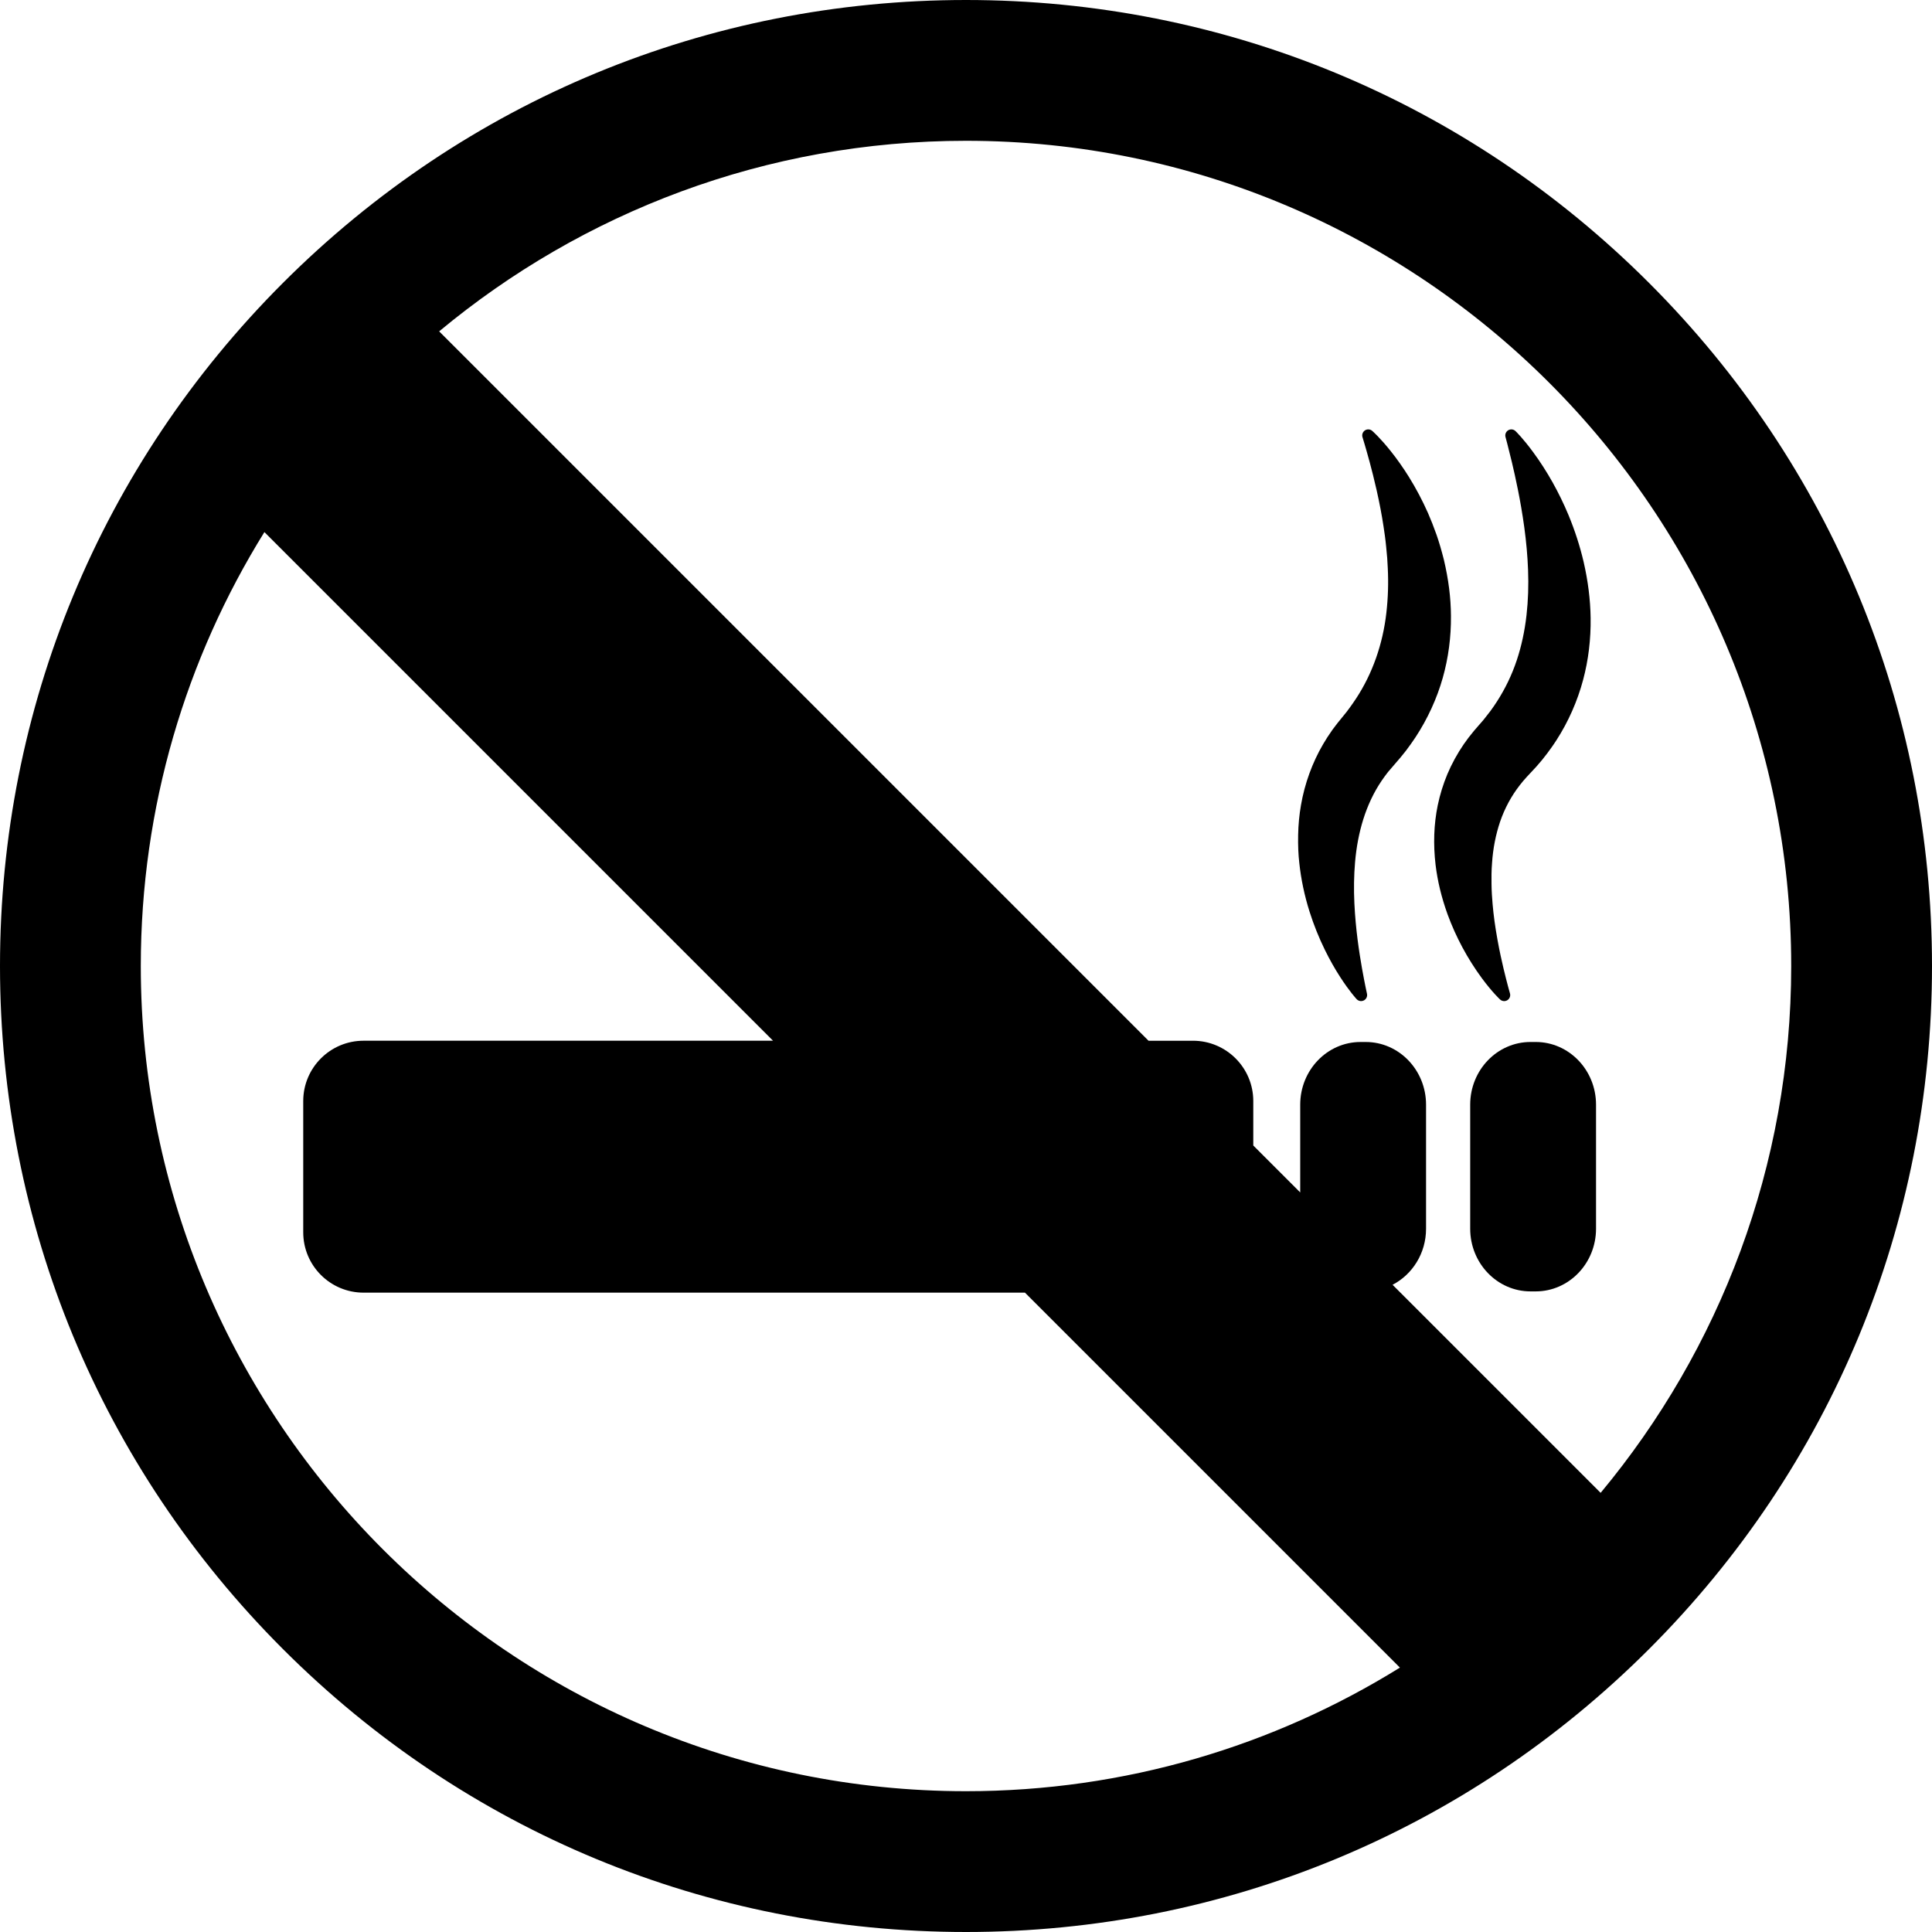
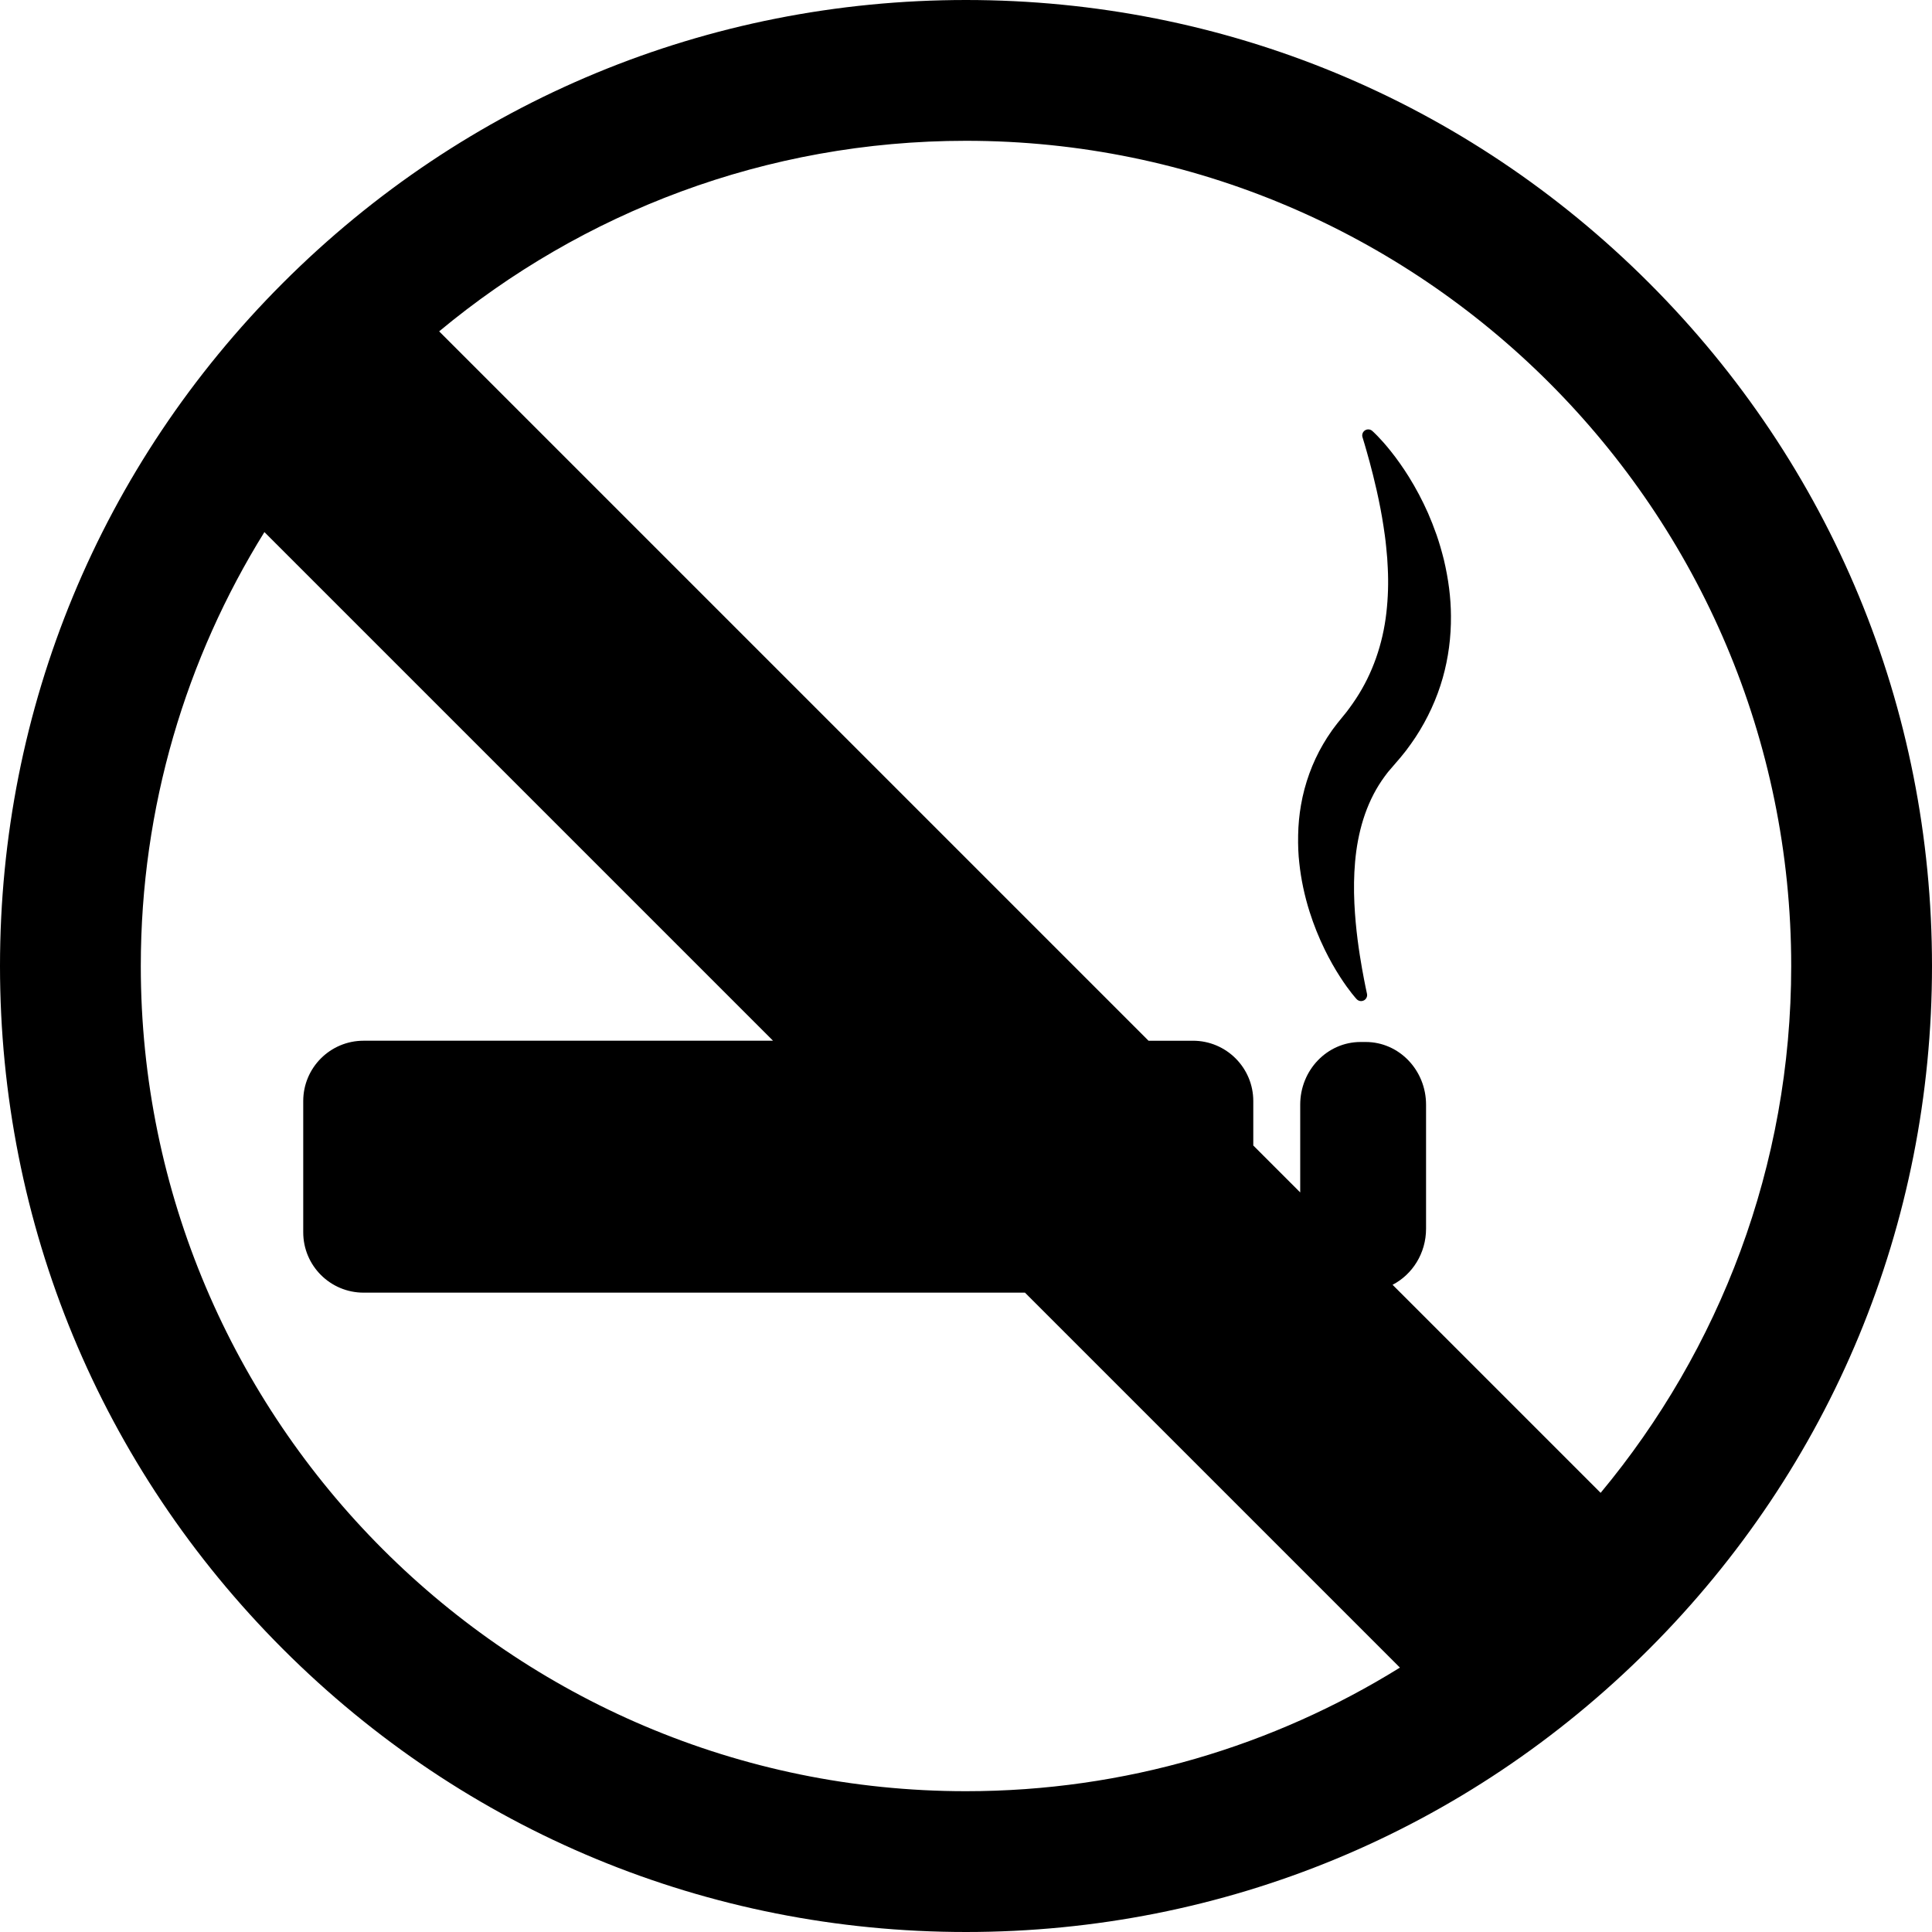
<svg xmlns="http://www.w3.org/2000/svg" version="1.1" id="Capa_1" x="0px" y="0px" width="480.266px" height="480.266px" viewBox="0 0 480.266 480.266" style="enable-background:new 0 0 480.266 480.266;" xml:space="preserve">
  <g>
    <g id="_x33_8_7_">
      <g>
-         <path d="M372.899,248.462c0.285,0.261,0.648,0.396,1.016,0.396c0.272,0,0.547-0.074,0.792-0.227     c0.572-0.355,0.836-1.049,0.647-1.695c-0.007-0.021-0.681-2.341-1.61-6.22c-0.428-1.822-0.982-4.271-1.483-7.055     c-0.601-3.325-0.99-6.173-1.227-8.961c-0.123-1.454-0.251-3.182-0.266-4.987c-0.022-1.41-0.028-3.271,0.132-5.183     c0.238-3.596,0.911-7.048,1.996-10.255c1.141-3.335,2.799-6.408,4.932-9.135c0.568-0.729,1.148-1.413,1.715-2.023l2.357-2.532     l1.416-1.652l1.257-1.604c0.676-0.904,1.555-2.105,2.357-3.367c2.93-4.535,5.216-9.715,6.612-14.976     c1.315-4.915,1.942-10.097,1.863-15.397c-0.063-4.49-0.647-9.169-1.739-13.909c-0.904-3.88-2.167-7.792-3.755-11.631     c-2.366-5.667-5.314-10.921-8.763-15.616c-2.543-3.469-4.342-5.203-4.417-5.274c-0.488-0.468-1.228-0.554-1.807-0.204     c-0.58,0.346-0.855,1.037-0.676,1.688c0.006,0.023,0.649,2.354,1.585,6.258c0.881,3.724,2.16,9.452,3.082,16.18     c0.497,3.646,0.811,7.188,0.935,10.525c0.154,3.882,0.026,7.68-0.38,11.288c-0.449,3.979-1.263,7.75-2.418,11.211     c-1.21,3.635-2.873,7.098-4.943,10.298c-0.487,0.76-1.021,1.535-1.616,2.347l-1.701,2.178l-2.347,2.702     c-0.976,1.164-1.819,2.27-2.583,3.382c-1.604,2.345-2.968,4.832-4.057,7.4c-1.052,2.521-1.863,5.14-2.409,7.785     c-0.961,4.671-1.141,9.646-0.533,14.796c0.49,4.055,1.46,8.061,2.965,12.257c2.085,5.696,4.969,11.065,8.573,15.96     C370.978,246.684,372.823,248.391,372.899,248.462z" />
        <path d="M360.685,153.095c-0.027-4.508-0.604-9.073-1.765-13.975c-0.563-2.241-1.148-4.238-1.795-6.118     c-0.721-2.029-1.421-3.817-2.148-5.472c-1.399-3.147-2.998-6.17-4.752-8.988c-1.454-2.322-2.961-4.462-4.476-6.355     c-2.675-3.364-4.558-5.011-4.637-5.079c-0.507-0.439-1.243-0.489-1.807-0.121c-0.561,0.368-0.81,1.065-0.606,1.706     c0.007,0.022,0.729,2.319,1.775,6.164c0.522,1.959,1.137,4.323,1.737,7.005c0.725,3.227,1.283,6.156,1.707,8.963     c0.211,1.355,0.476,3.152,0.656,5.051c0.221,2.061,0.35,3.748,0.405,5.334c0.189,3.69,0.073,7.43-0.348,11.116     c-0.88,7.79-3.474,15.146-7.511,21.287c-0.519,0.807-1.1,1.616-1.636,2.356l-0.794,1.061l-2.247,2.768     c-0.304,0.385-0.598,0.78-0.89,1.174l-0.383,0.515c-0.889,1.256-1.633,2.409-2.271,3.516c-2.676,4.563-4.576,9.792-5.495,15.12     c-0.425,2.432-0.662,4.935-0.707,7.439c-0.051,2.609,0.045,4.893,0.288,6.961c0.426,4.023,1.284,8.099,2.553,12.115     c1.025,3.238,2.303,6.424,3.795,9.468c1.187,2.421,2.473,4.702,3.818,6.776c2.327,3.606,4.028,5.428,4.101,5.504     c0.291,0.31,0.688,0.472,1.093,0.472c0.239,0,0.481-0.058,0.703-0.176c0.597-0.316,0.908-0.994,0.76-1.654     c-0.005-0.022-0.532-2.365-1.233-6.281c-0.72-4.112-1.584-9.664-1.896-16.151c-0.17-3.553-0.114-7.014,0.169-10.286     c0.32-3.738,0.999-7.295,2.018-10.568c1.119-3.581,2.666-6.837,4.601-9.685c0.488-0.73,1.023-1.431,1.568-2.145l3.143-3.659     l1.337-1.664c0.923-1.226,1.672-2.278,2.354-3.315c2.989-4.537,5.335-9.648,6.78-14.781     C360.049,163.546,360.732,158.365,360.685,153.095z" />
        <path d="M409.932,70.333C364.577,24.979,304.273,0,240.133,0c-64.141,0-124.445,24.979-169.8,70.333     C24.978,115.689,0,175.991,0,240.133c0,64.143,24.978,124.443,70.333,169.8c45.355,45.354,105.658,70.333,169.799,70.333     c64.141,0,124.444-24.979,169.8-70.333s70.334-105.657,70.334-169.8C480.266,175.991,455.288,115.689,409.932,70.333z      M240.133,445.266C127.022,445.266,35,353.242,35,240.133c0-39.546,11.26-76.505,30.725-107.864l126.439,126.439H90.379     c-8.284,0-15,6.716-15,15v32.625c0,8.284,6.716,15,15,15h164.41l93.208,93.208C316.638,434.006,279.678,445.266,240.133,445.266z      M397.894,371.099l-51.324-51.323l-0.397-0.398c4.929-2.555,8.323-7.83,8.323-13.941v-30.828c0-8.606-6.717-15.586-15-15.586     h-1.282c-8.284,0-15,6.979-15,15.586v21.812l-2.663-2.663l-9.003-9.004V273.71c0-8.284-6.716-15-15-15h-11.042L109.167,82.372     C144.721,52.806,190.385,35,240.133,35c113.111,0,205.134,92.022,205.134,205.133C445.266,289.88,427.46,335.544,397.894,371.099     z" />
-         <path d="M381.75,259.021h-1.282c-8.284,0-15,6.979-15,15.586v30.827c0,8.607,6.716,15.587,15,15.587h1.282     c8.284,0,15-6.979,15-15.587v-30.827C396.75,265.999,390.034,259.021,381.75,259.021z" />
      </g>
    </g>
  </g>
  <g>
</g>
  <g>
</g>
  <g>
</g>
  <g>
</g>
  <g>
</g>
  <g>
</g>
  <g>
</g>
  <g>
</g>
  <g>
</g>
  <g>
</g>
  <g>
</g>
  <g>
</g>
  <g>
</g>
  <g>
</g>
  <g>
</g>
</svg>